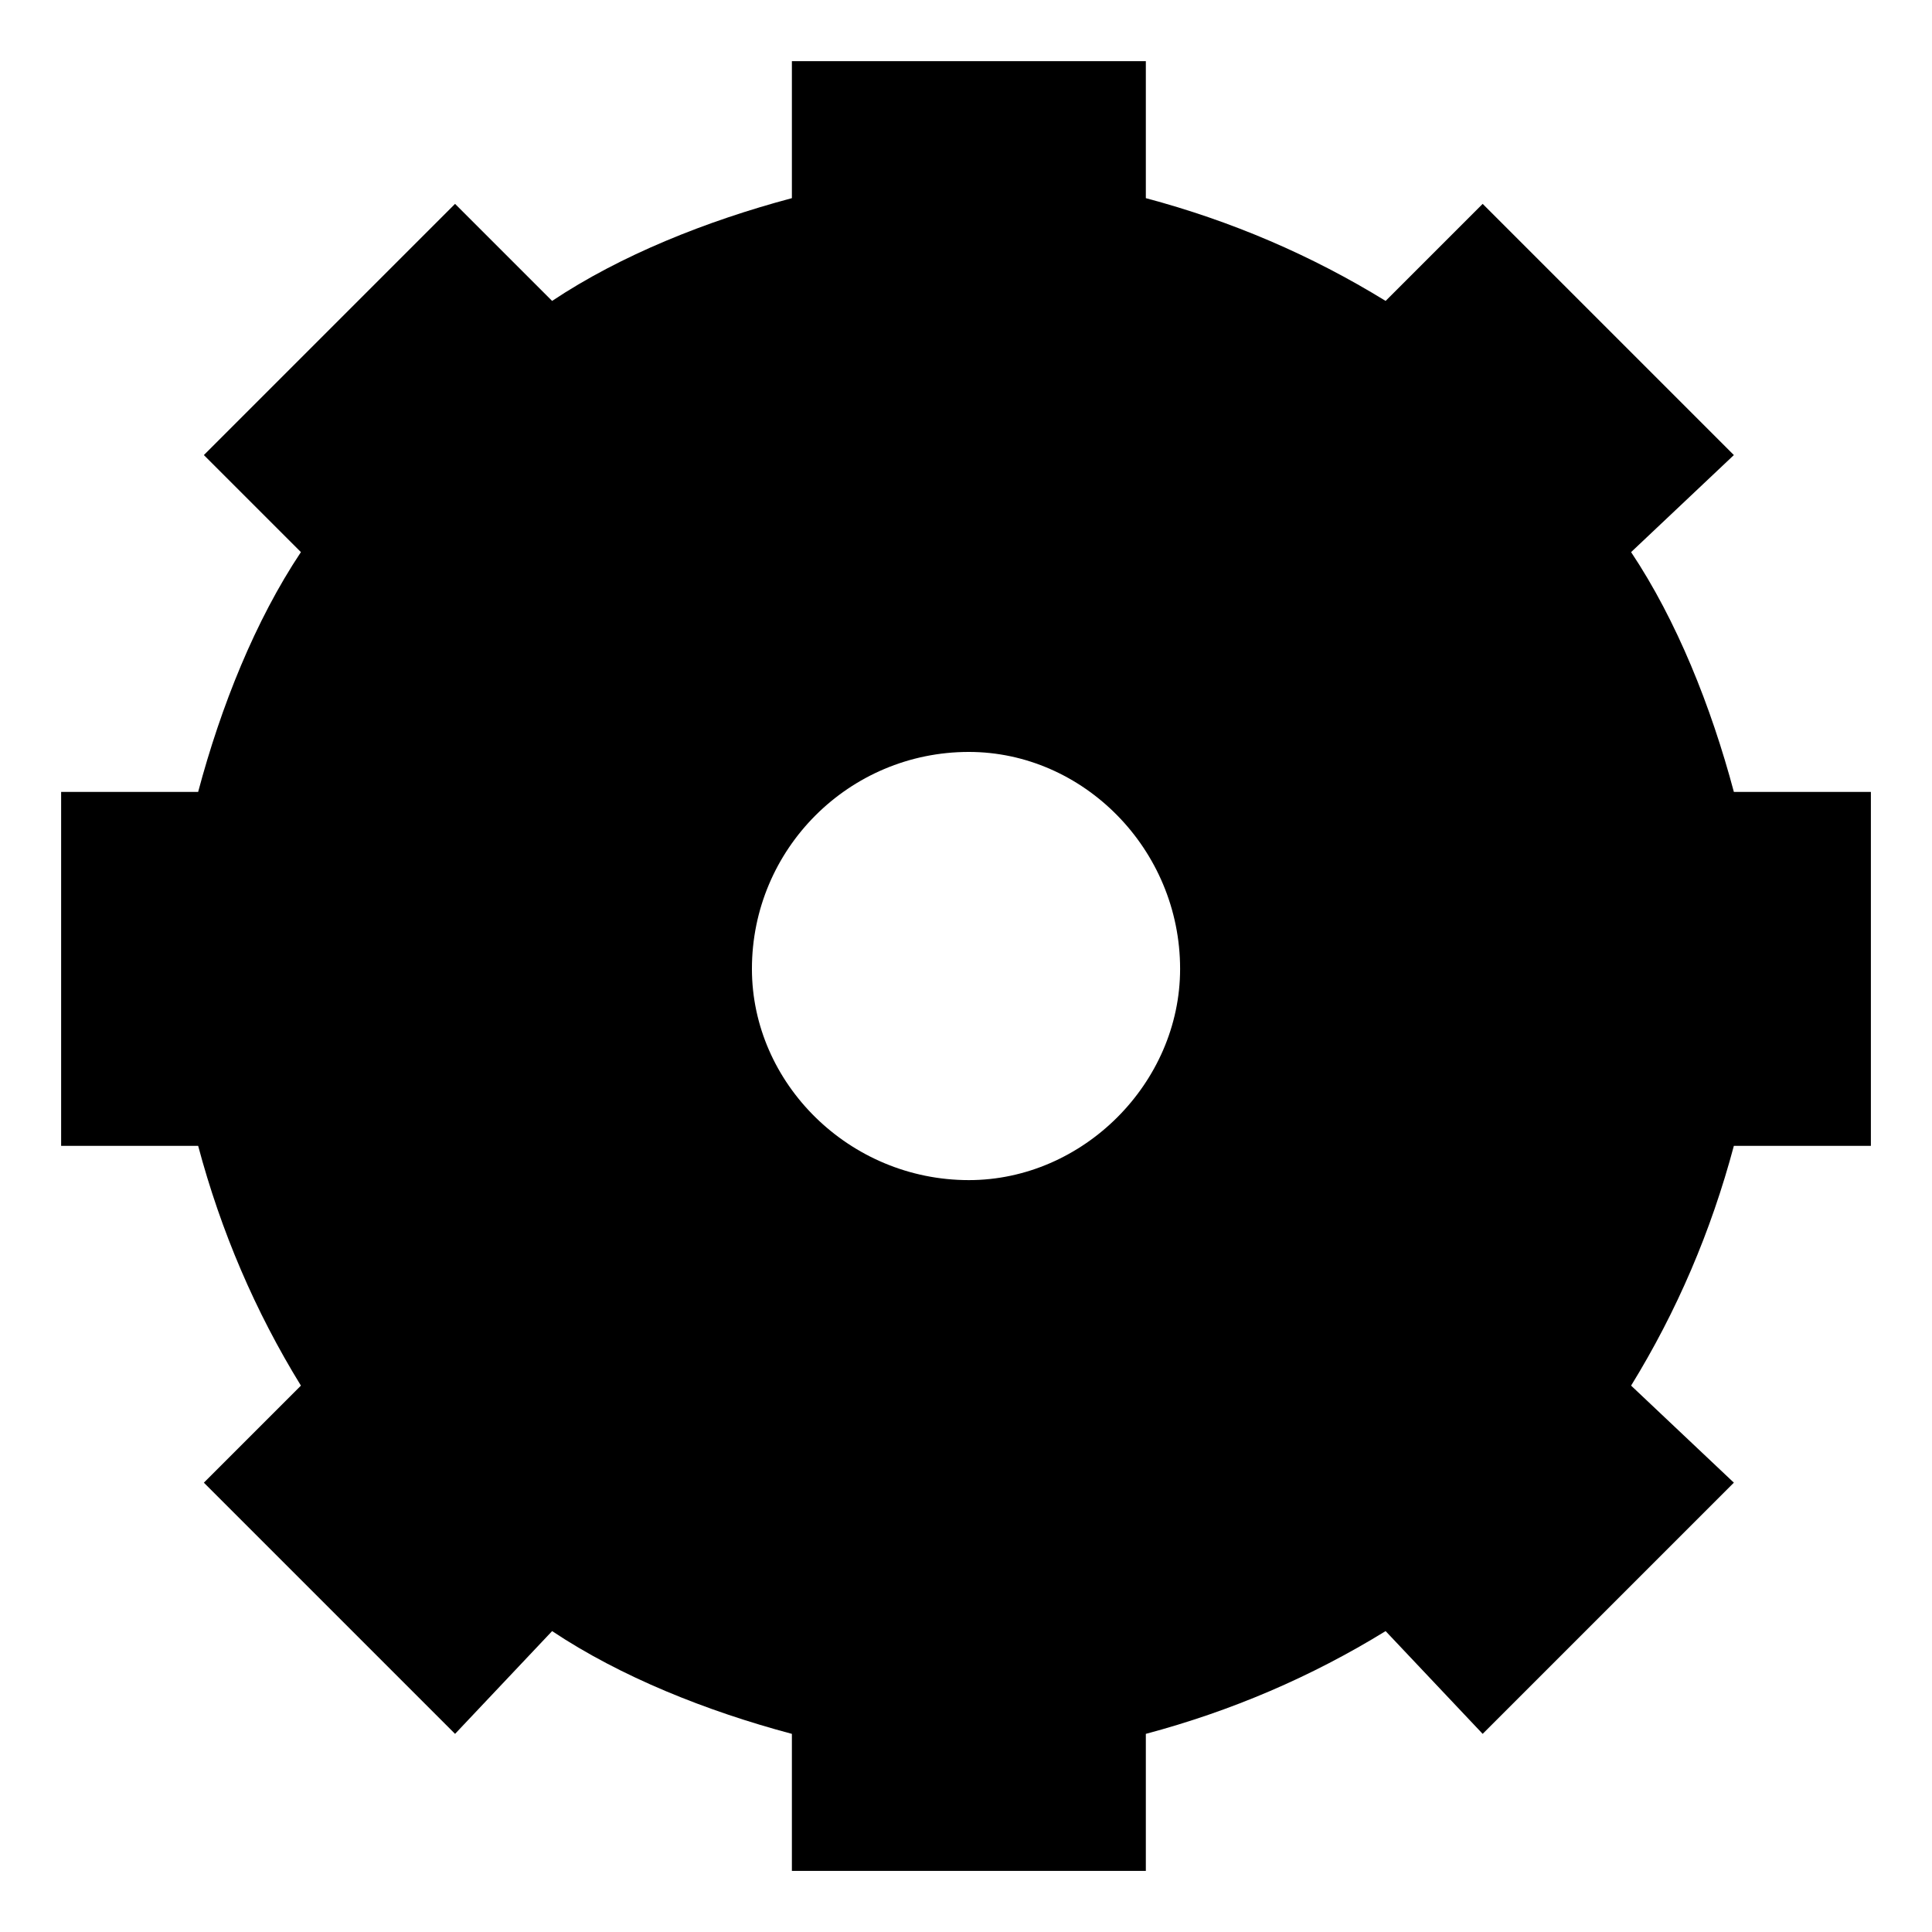
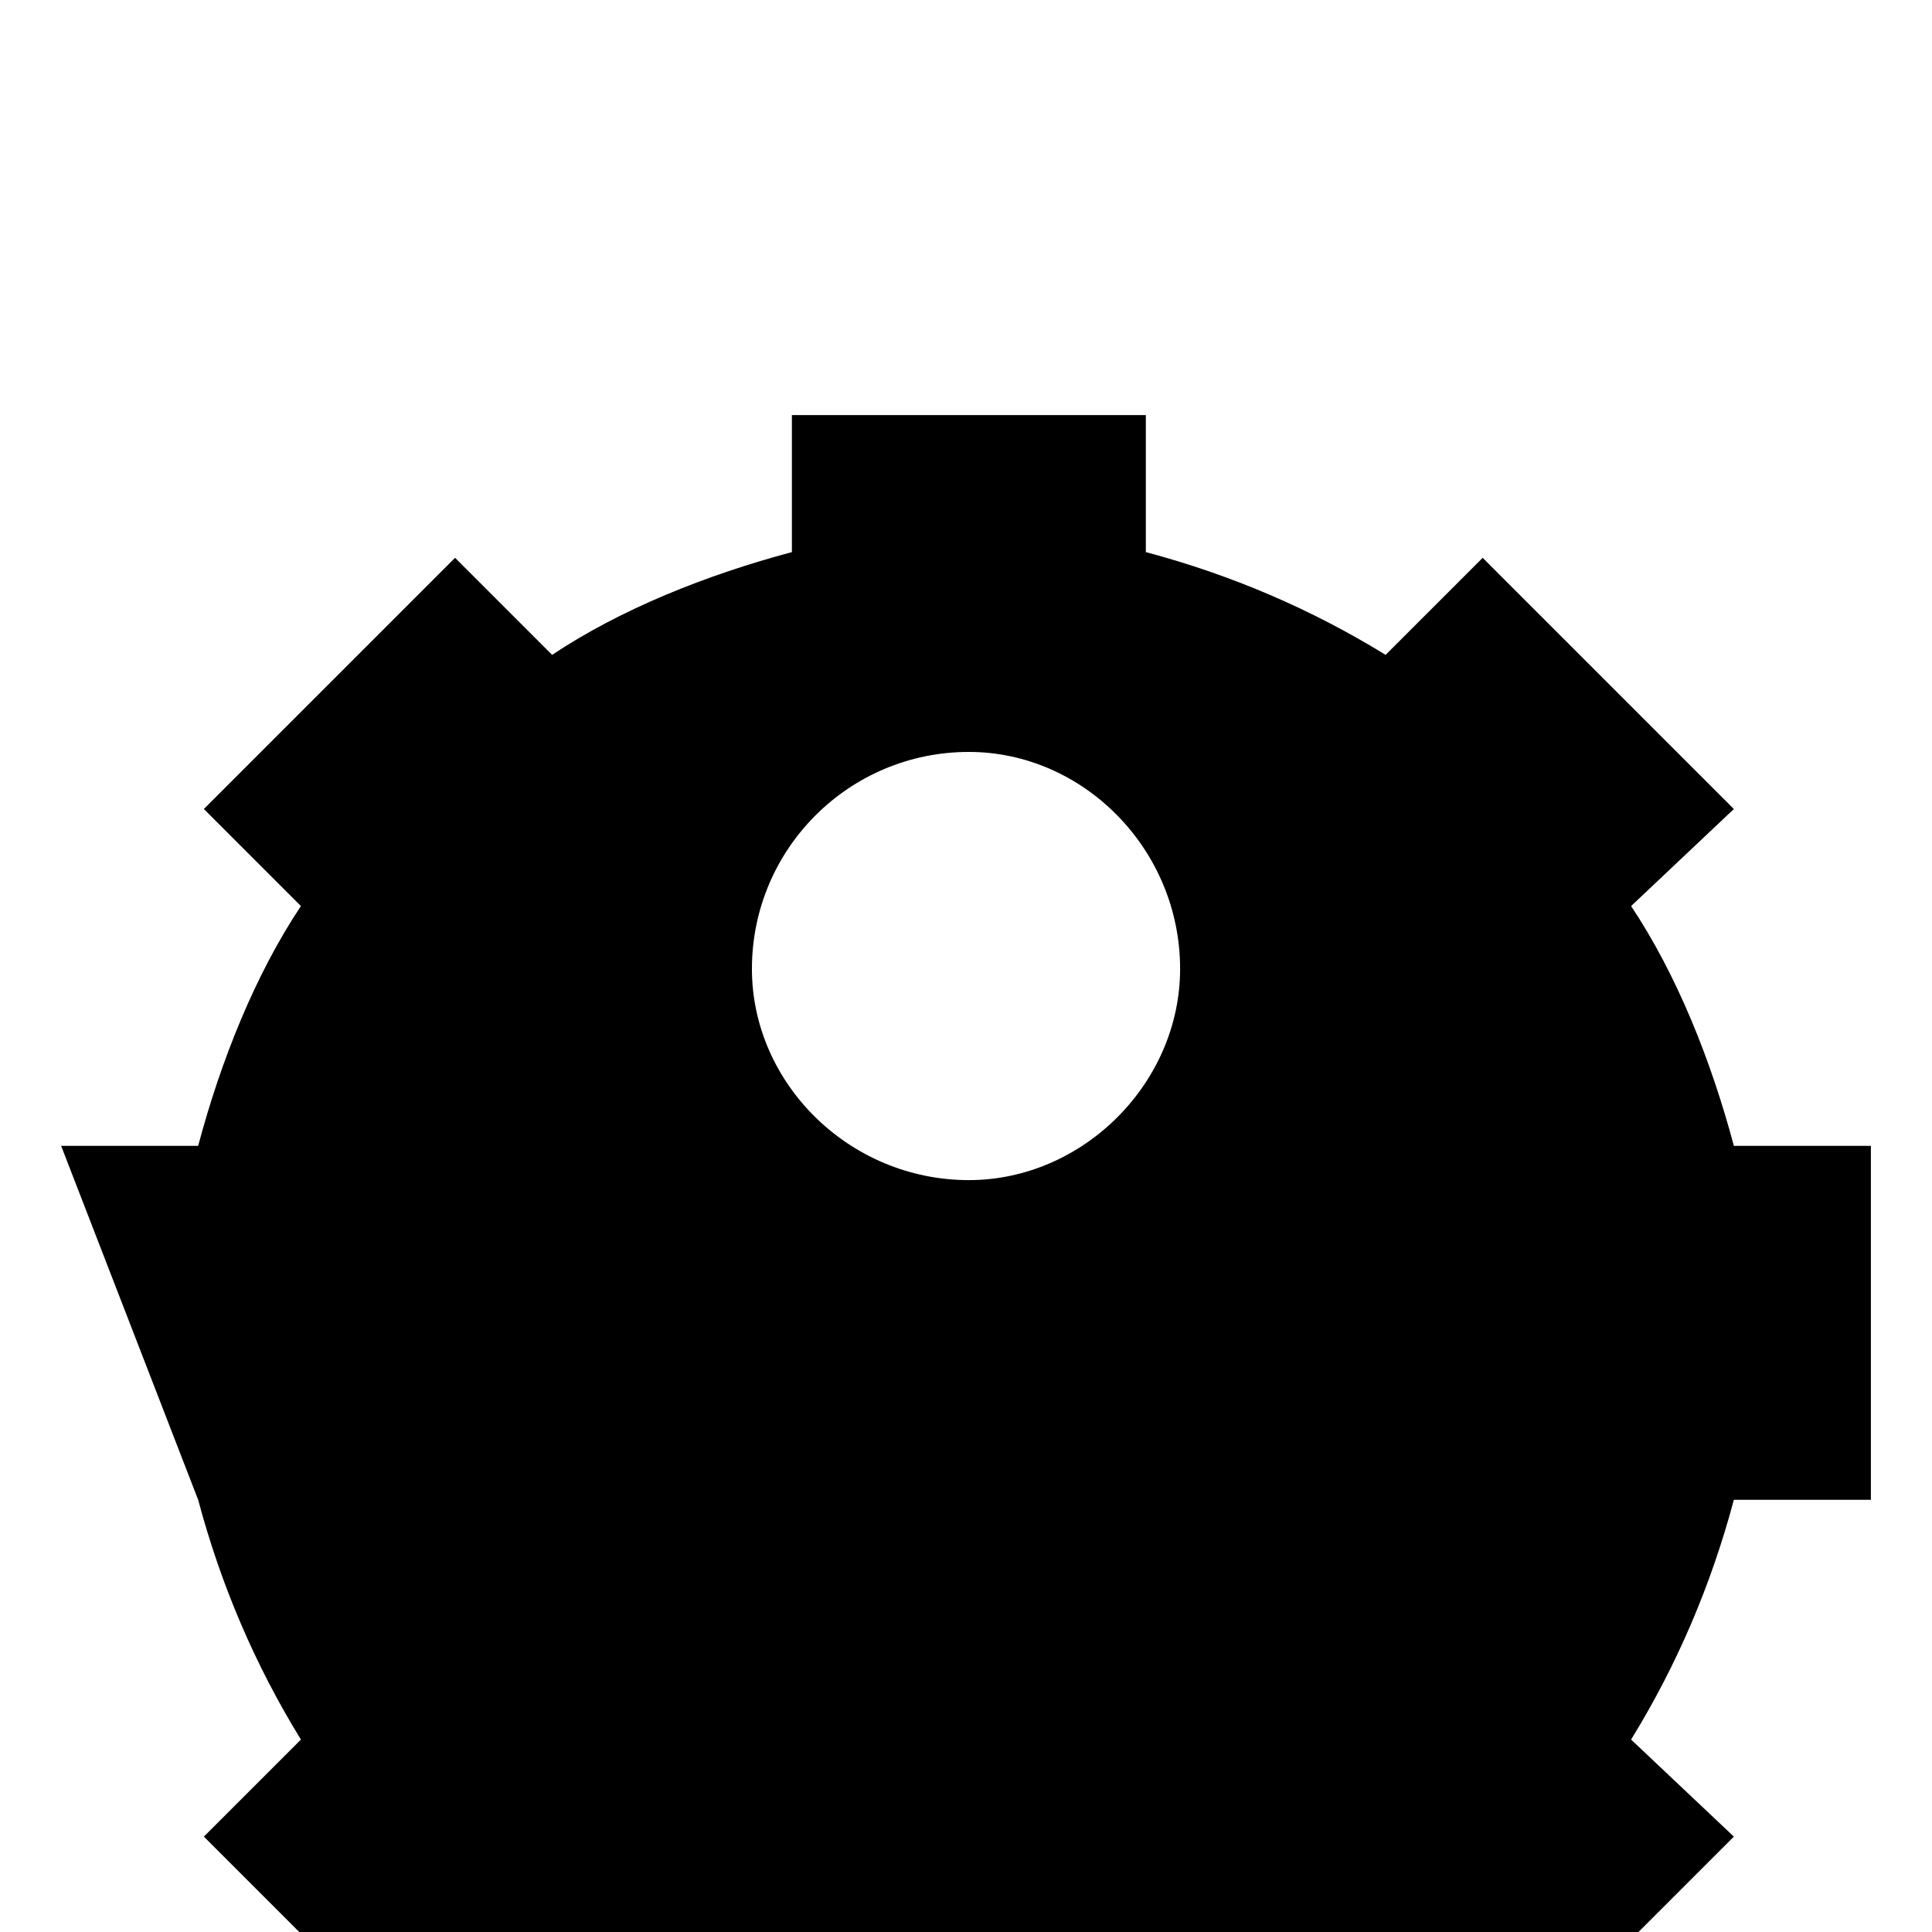
<svg xmlns="http://www.w3.org/2000/svg" fill="#000000" width="800px" height="800px" version="1.1" viewBox="144 144 512 512">
-   <path d="m160.2 447.66v-93.801h36.312c6.051-22.695 15.129-45.387 27.234-63.543l-25.719-25.719 66.57-66.57 25.719 25.719c18.156-12.105 40.848-21.18 63.543-27.234v-36.312h93.801v36.312c22.695 6.051 43.875 15.129 63.543 27.234l25.719-25.719 66.57 66.57-27.234 25.719c12.105 18.156 21.18 40.848 27.234 63.543h36.312v93.801h-36.312c-6.051 22.695-15.129 43.875-27.234 63.543l27.234 25.719-66.57 66.57-25.719-27.234c-19.668 12.105-40.848 21.18-63.543 27.234v36.312h-93.801v-36.312c-22.695-6.051-45.387-15.129-63.543-27.234l-25.719 27.234-66.57-66.57 25.719-25.719c-12.105-19.668-21.18-40.848-27.234-63.543zm240.56-104.39c30.258 0 55.98 25.719 55.98 57.492 0 30.258-25.719 55.98-55.98 55.98-31.773 0-57.492-25.719-57.492-55.98 0-31.773 25.719-57.492 57.492-57.492z" fill-rule="evenodd" />
+   <path d="m160.2 447.66h36.312c6.051-22.695 15.129-45.387 27.234-63.543l-25.719-25.719 66.57-66.57 25.719 25.719c18.156-12.105 40.848-21.18 63.543-27.234v-36.312h93.801v36.312c22.695 6.051 43.875 15.129 63.543 27.234l25.719-25.719 66.57 66.57-27.234 25.719c12.105 18.156 21.18 40.848 27.234 63.543h36.312v93.801h-36.312c-6.051 22.695-15.129 43.875-27.234 63.543l27.234 25.719-66.57 66.57-25.719-27.234c-19.668 12.105-40.848 21.18-63.543 27.234v36.312h-93.801v-36.312c-22.695-6.051-45.387-15.129-63.543-27.234l-25.719 27.234-66.57-66.57 25.719-25.719c-12.105-19.668-21.18-40.848-27.234-63.543zm240.56-104.39c30.258 0 55.98 25.719 55.98 57.492 0 30.258-25.719 55.98-55.98 55.98-31.773 0-57.492-25.719-57.492-55.98 0-31.773 25.719-57.492 57.492-57.492z" fill-rule="evenodd" />
</svg>